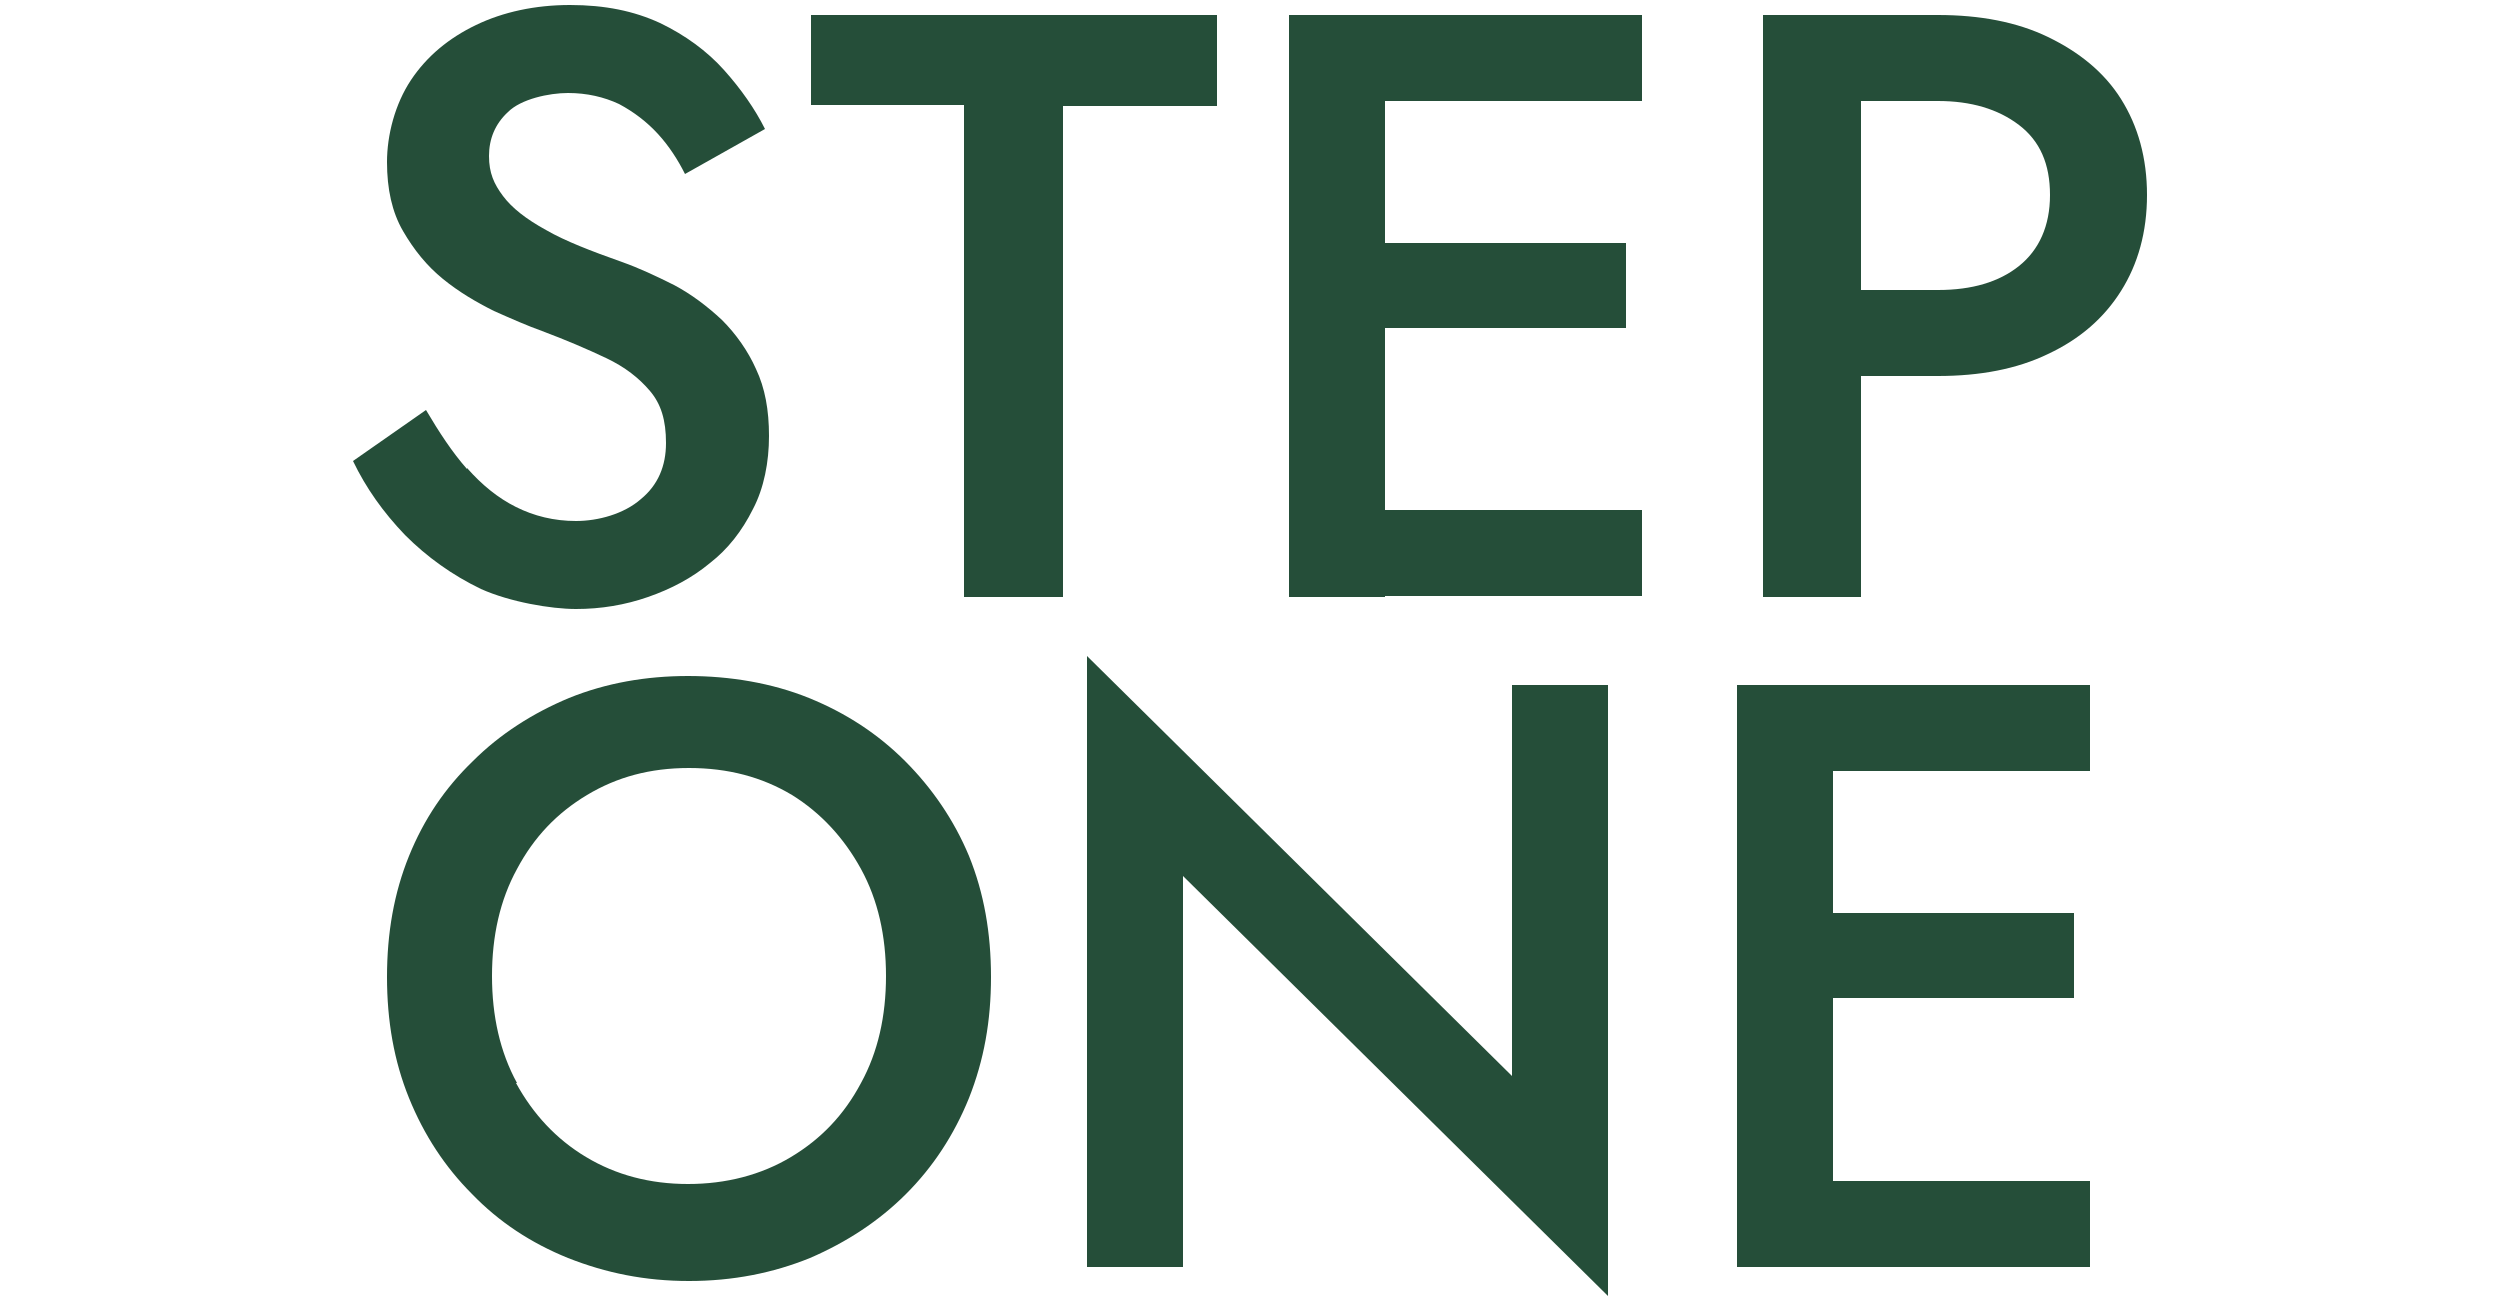
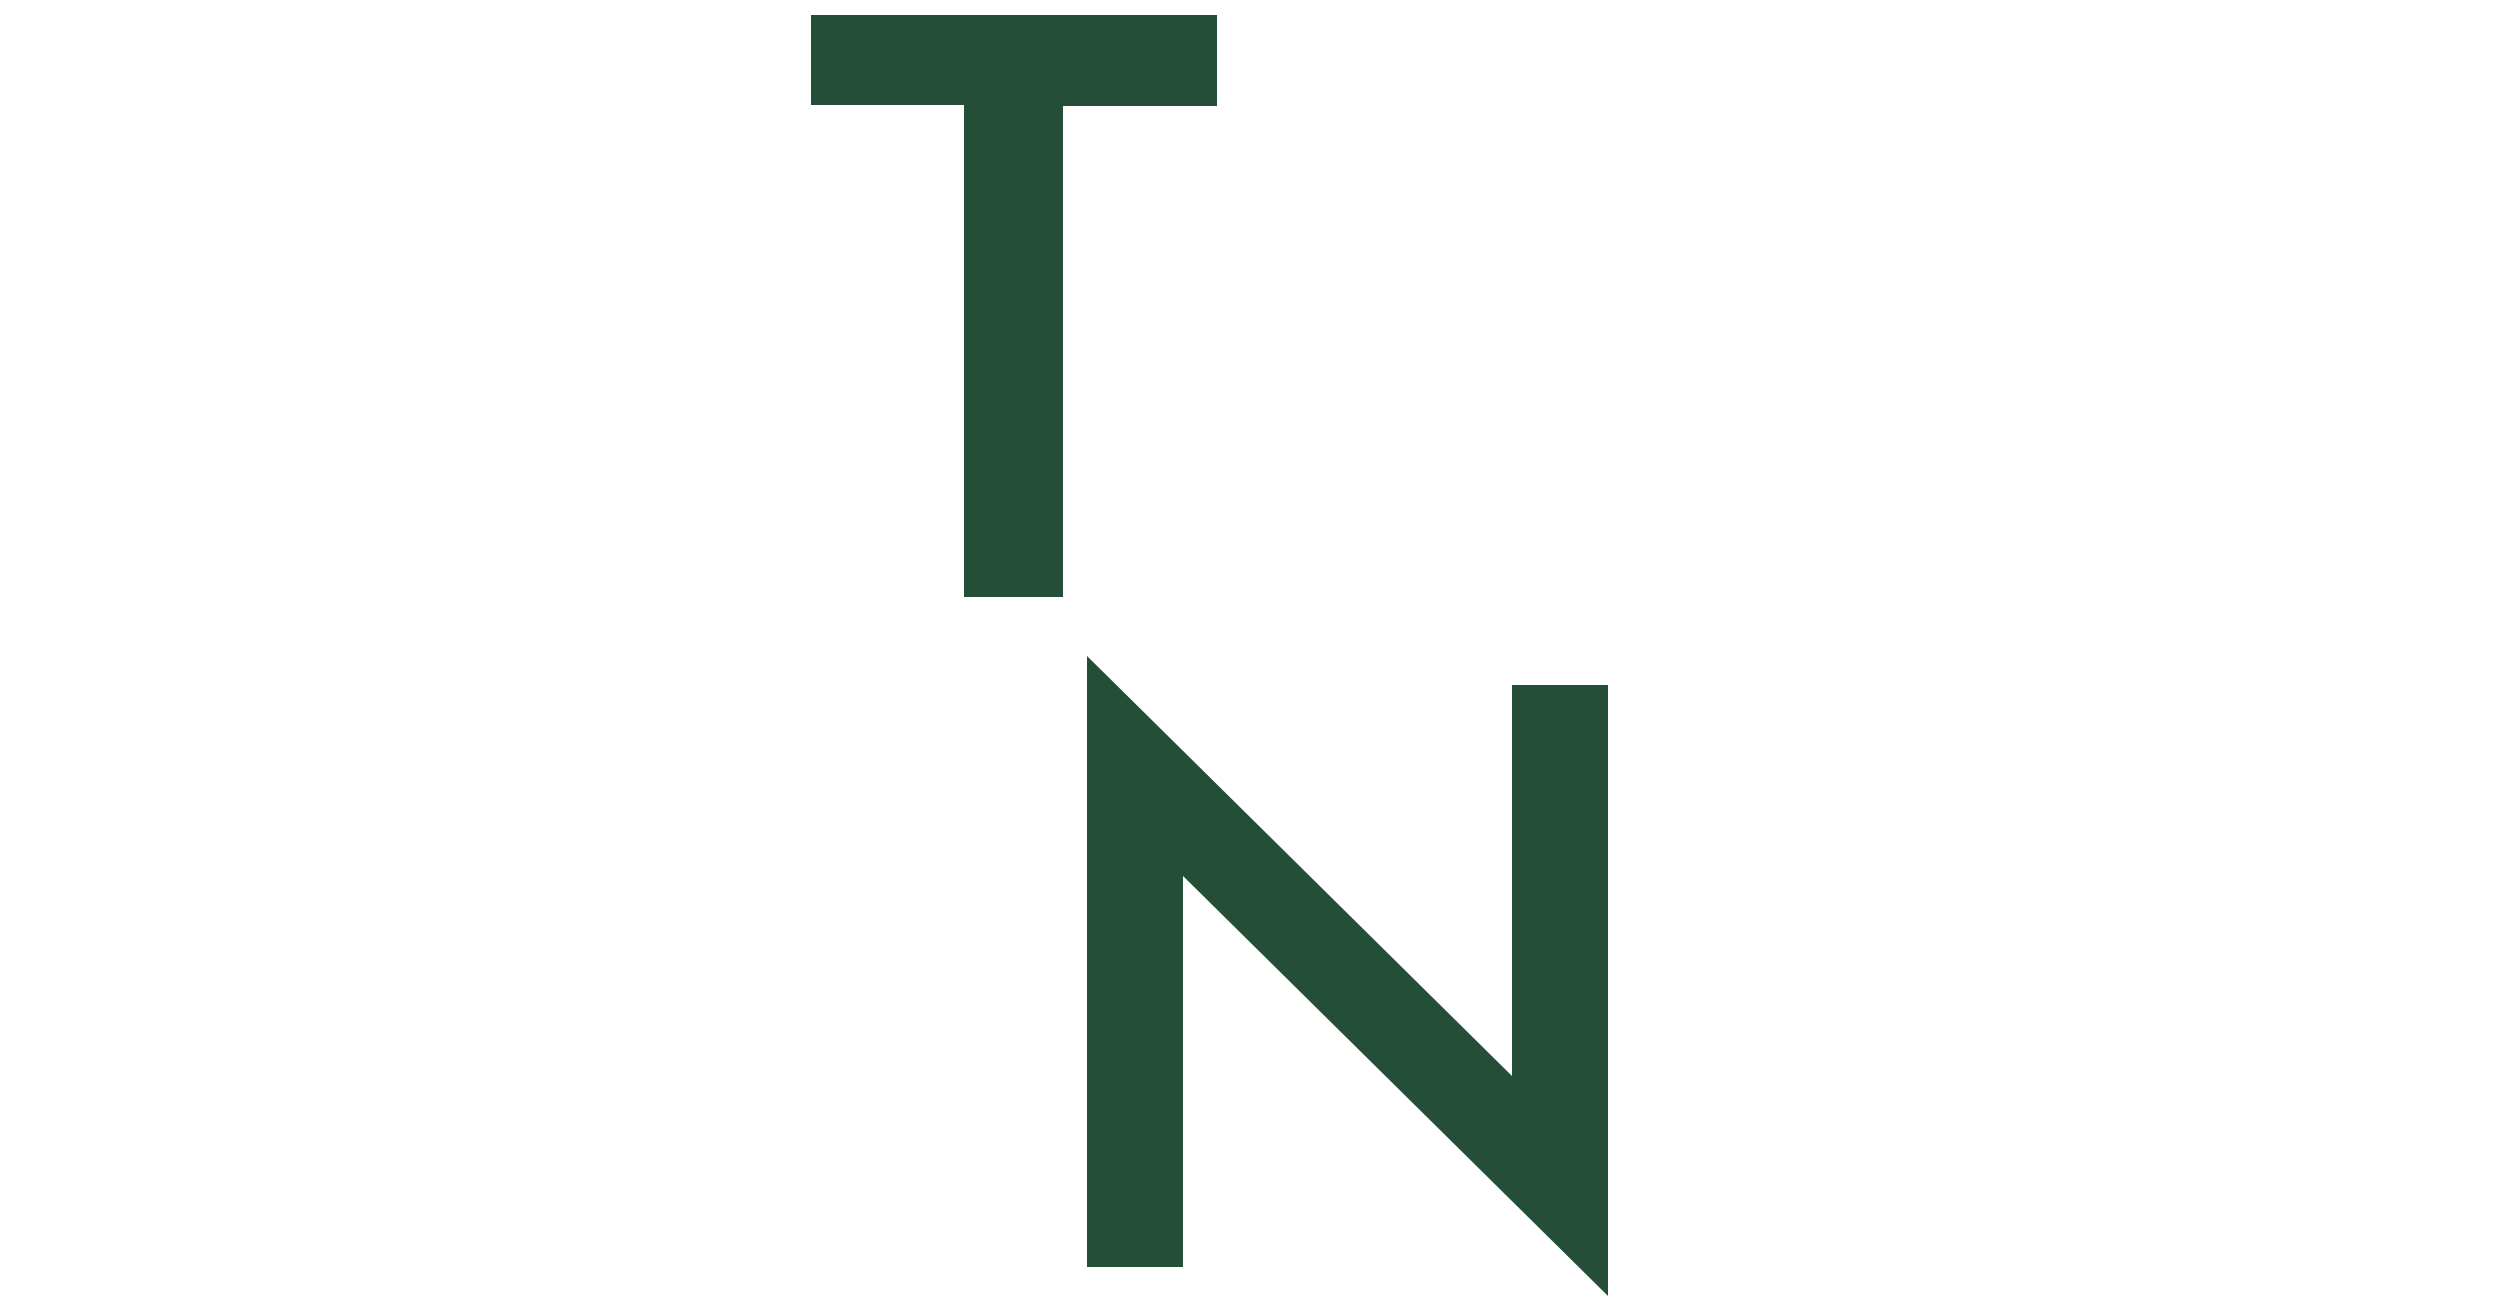
<svg xmlns="http://www.w3.org/2000/svg" viewBox="0 0 250 130.1" version="1.1" id="Layer_1">
  <defs>
    <style>
      .st0 {
        fill: #254e39;
      }
    </style>
  </defs>
-   <path d="M46.7,46.8c1.5,1.7,3.1,3,4.9,3.9,1.8.9,3.8,1.4,6,1.4s4.8-.7,6.5-2.2c1.7-1.4,2.5-3.3,2.5-5.6s-.5-3.9-1.6-5.2c-1.1-1.3-2.5-2.4-4.4-3.3-1.9-.9-4-1.8-6.4-2.7-1.4-.5-3-1.2-4.8-2-1.8-.9-3.5-1.9-5.1-3.2-1.6-1.3-2.9-2.9-4-4.8-1.1-1.9-1.6-4.2-1.6-6.9s.8-5.8,2.4-8.2c1.6-2.4,3.8-4.2,6.5-5.5,2.7-1.3,5.9-2,9.4-2s6.4.6,9,1.8c2.5,1.2,4.7,2.8,6.4,4.7,1.7,1.9,3.1,3.9,4.1,5.9l-8,4.5c-.7-1.4-1.6-2.8-2.7-4-1.1-1.2-2.4-2.2-3.9-3-1.5-.7-3.2-1.1-5.1-1.1s-4.7.6-6,1.9c-1.3,1.2-1.9,2.7-1.9,4.4s.5,2.8,1.4,4c.9,1.2,2.3,2.3,4.3,3.4,1.9,1.1,4.5,2.1,7.6,3.2,1.7.6,3.4,1.4,5.2,2.3,1.7.9,3.3,2.1,4.8,3.5,1.4,1.4,2.6,3.1,3.4,4.9.9,1.9,1.3,4.1,1.3,6.7s-.5,5.2-1.6,7.3c-1.1,2.2-2.5,4-4.3,5.4-1.8,1.5-3.9,2.6-6.2,3.4-2.3.8-4.7,1.2-7.2,1.2s-6.6-.7-9.5-2c-2.9-1.4-5.4-3.2-7.6-5.4-2.2-2.3-3.9-4.7-5.2-7.4l7.3-5.1c1.3,2.2,2.6,4.2,4.1,5.9Z" class="st0" />
  <path d="M81.1,1.5h40.6v9.1h-15.4v49.1h-9.9V10.5h-15.3V1.5Z" class="st0" />
-   <path d="M138.5,1.5v58.2h-9.6V1.5h9.6ZM134.9,1.5h29.3v8.6h-29.3V1.5ZM134.9,24.3h27.7v8.5h-27.7v-8.5ZM134.9,51h29.3v8.6h-29.3v-8.6Z" class="st0" />
-   <path d="M186.1,1.5v58.2h-9.8V1.5h9.8ZM182.1,1.5h11.7c4.2,0,7.9.7,11,2.2,3.1,1.5,5.6,3.5,7.3,6.2,1.7,2.7,2.6,5.9,2.6,9.6s-.9,6.9-2.6,9.6c-1.7,2.7-4.1,4.8-7.3,6.3-3.1,1.5-6.8,2.2-11,2.2h-11.7v-8.6h11.7c3.4,0,6.1-.8,8.1-2.4,2-1.6,3.1-4,3.1-7.1s-1-5.4-3.1-7c-2.1-1.6-4.8-2.4-8.1-2.4h-11.7V1.5Z" class="st0" />
-   <path d="M40.9,85.6c1.5-3.7,3.6-6.8,6.4-9.5,2.7-2.7,6-4.8,9.6-6.3,3.7-1.5,7.7-2.2,11.9-2.2s8.4.7,12.1,2.2c3.7,1.5,6.9,3.6,9.6,6.3,2.7,2.7,4.9,5.9,6.4,9.5,1.5,3.7,2.2,7.7,2.2,12.1s-.7,8.3-2.2,12.1c-1.5,3.7-3.6,6.9-6.3,9.6-2.7,2.7-5.9,4.8-9.6,6.4-3.7,1.5-7.7,2.3-12.1,2.3s-8.3-.8-12.1-2.3c-3.7-1.5-6.9-3.6-9.6-6.4-2.7-2.7-4.8-5.9-6.3-9.6-1.5-3.7-2.2-7.7-2.2-12.1s.7-8.4,2.2-12.1ZM51.6,108.3c1.7,3.1,4,5.6,7,7.4,3,1.8,6.4,2.7,10.2,2.7s7.3-.9,10.3-2.7c3-1.8,5.3-4.2,7-7.4,1.7-3.1,2.5-6.7,2.5-10.7s-.8-7.6-2.5-10.7c-1.7-3.1-4-5.6-6.9-7.4-3-1.8-6.4-2.7-10.3-2.7s-7.2.9-10.2,2.7c-3,1.8-5.3,4.2-7,7.4-1.7,3.1-2.5,6.7-2.5,10.7s.8,7.6,2.5,10.7Z" class="st0" />
  <path d="M160.8,68.5v61.1l-42.5-42v39.1h-9.6v-61.1l42.5,42v-39.1h9.6Z" class="st0" />
-   <path d="M183.3,68.5v58.2h-9.6v-58.2h9.6ZM179.7,68.5h29.3v8.6h-29.3v-8.6ZM179.7,91.3h27.7v8.5h-27.7v-8.5ZM179.7,118.1h29.3v8.6h-29.3v-8.6Z" class="st0" />
</svg>